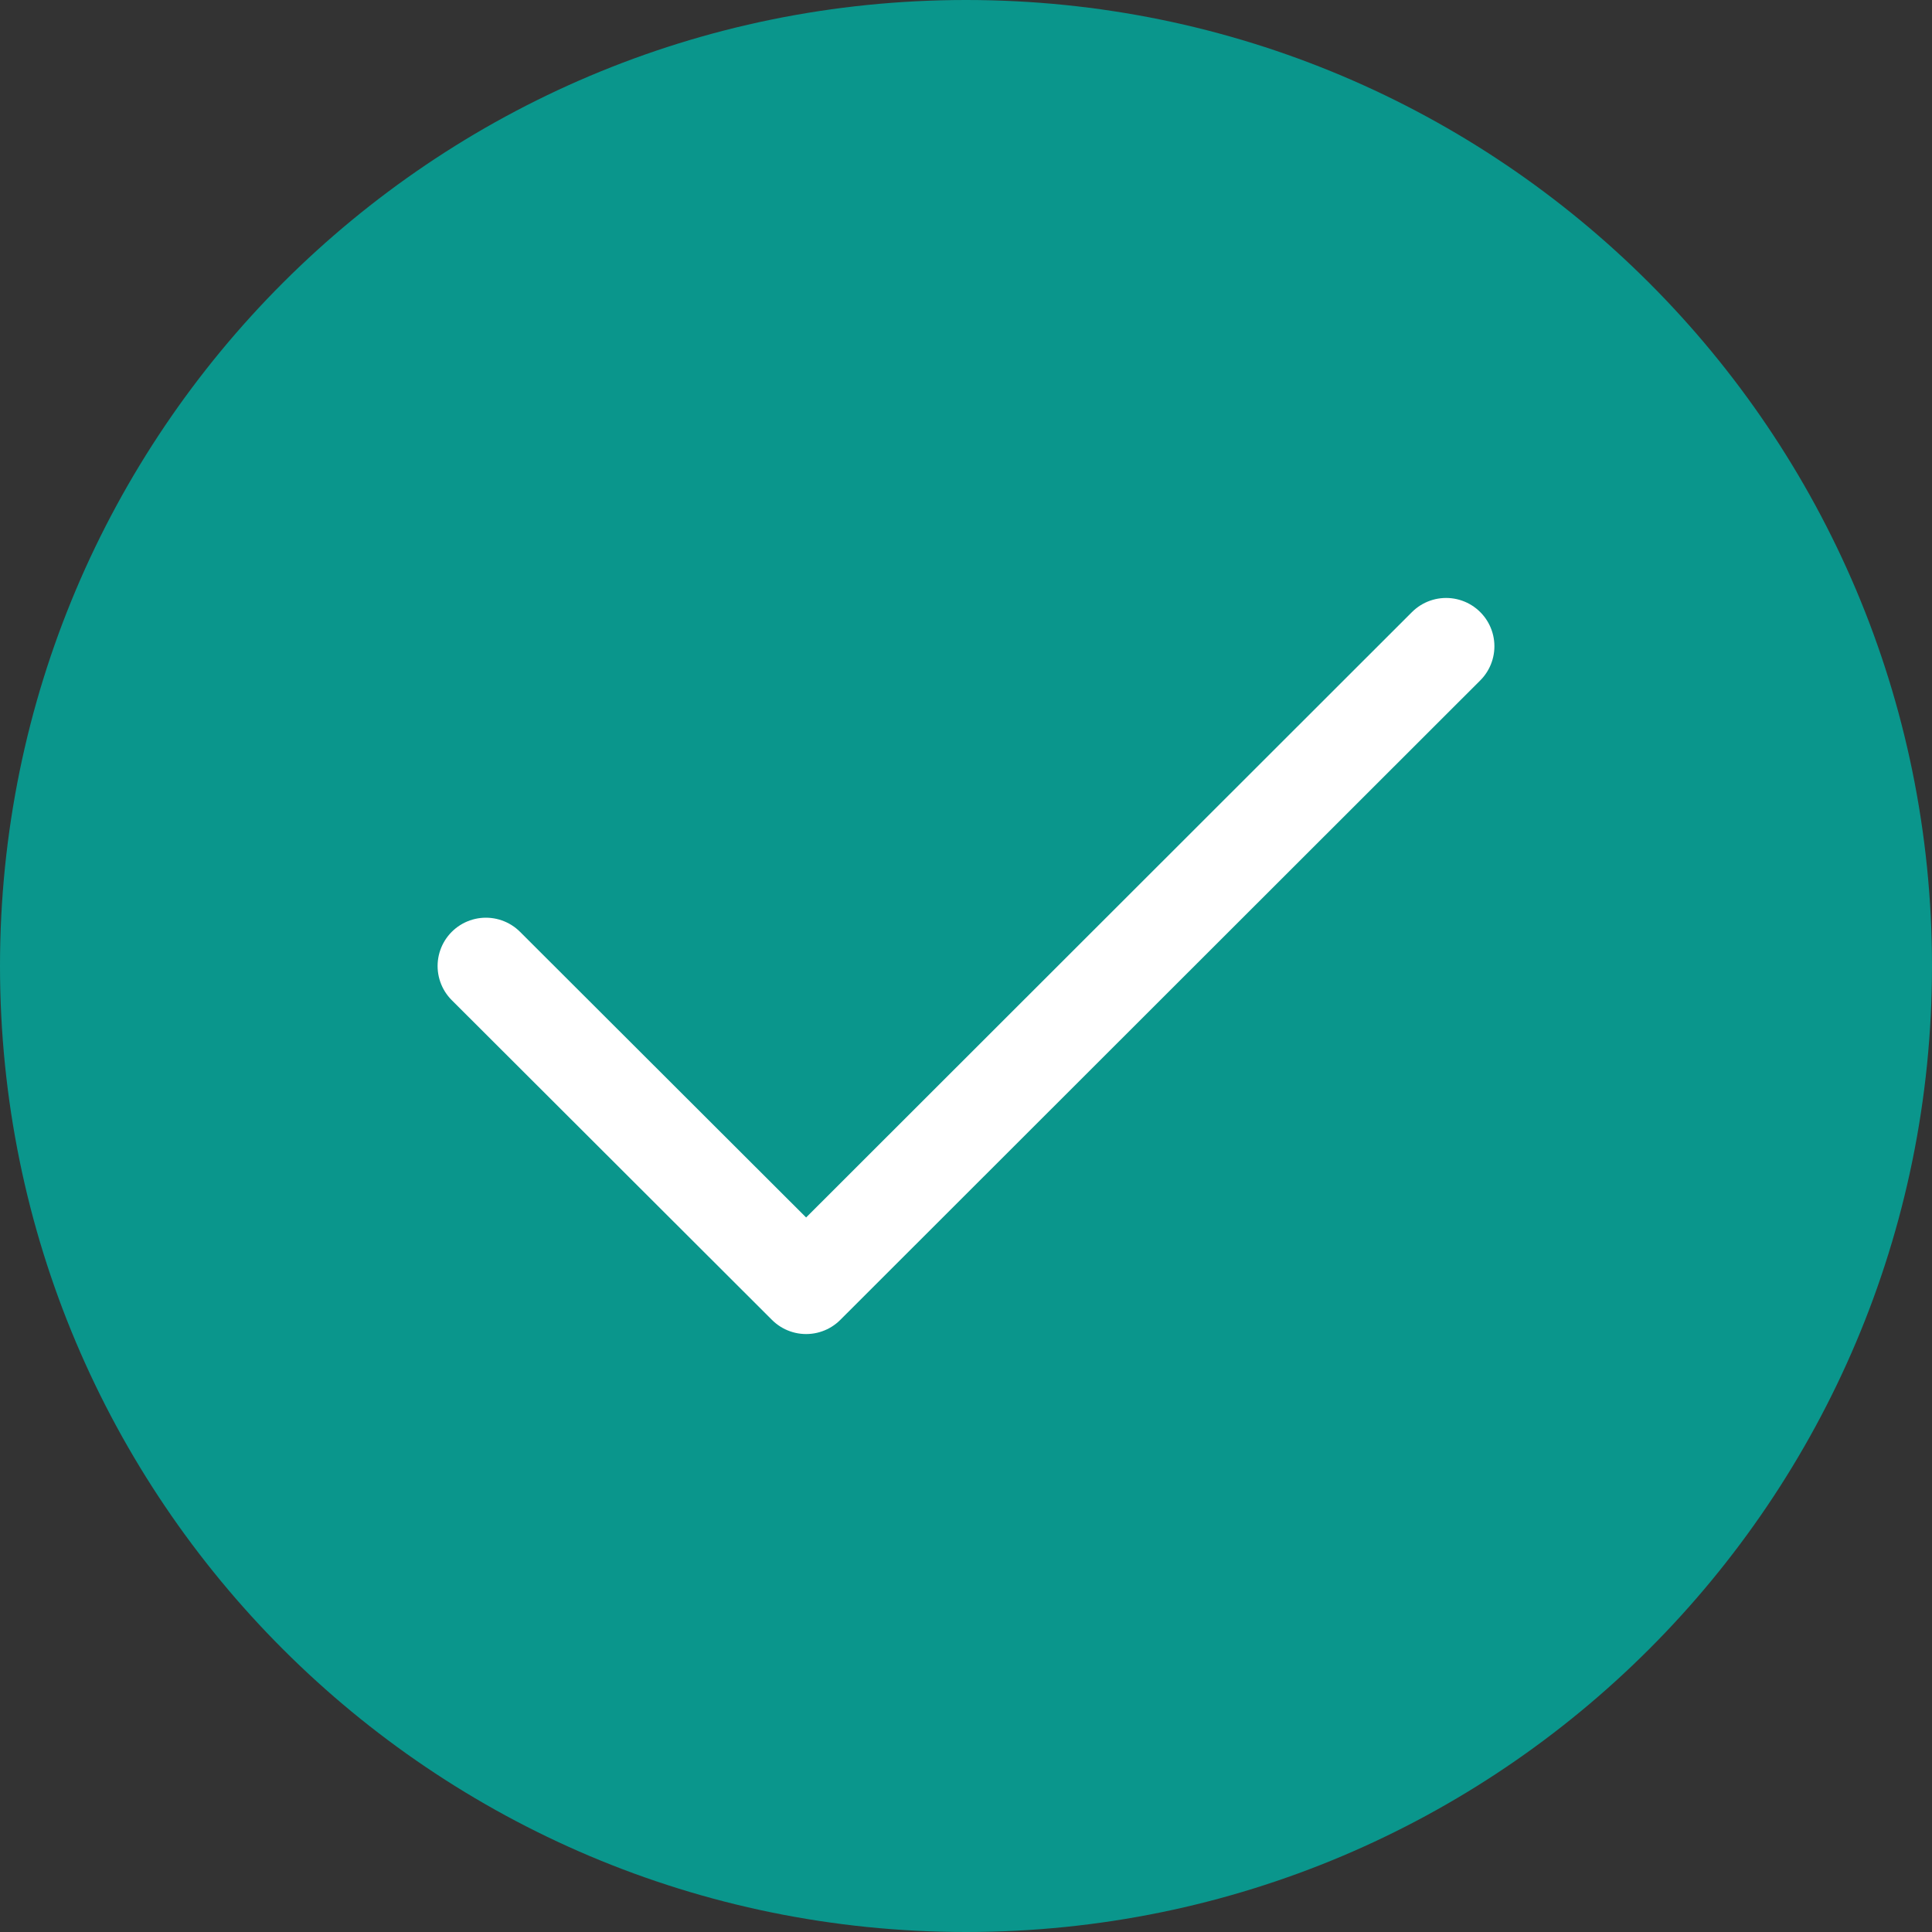
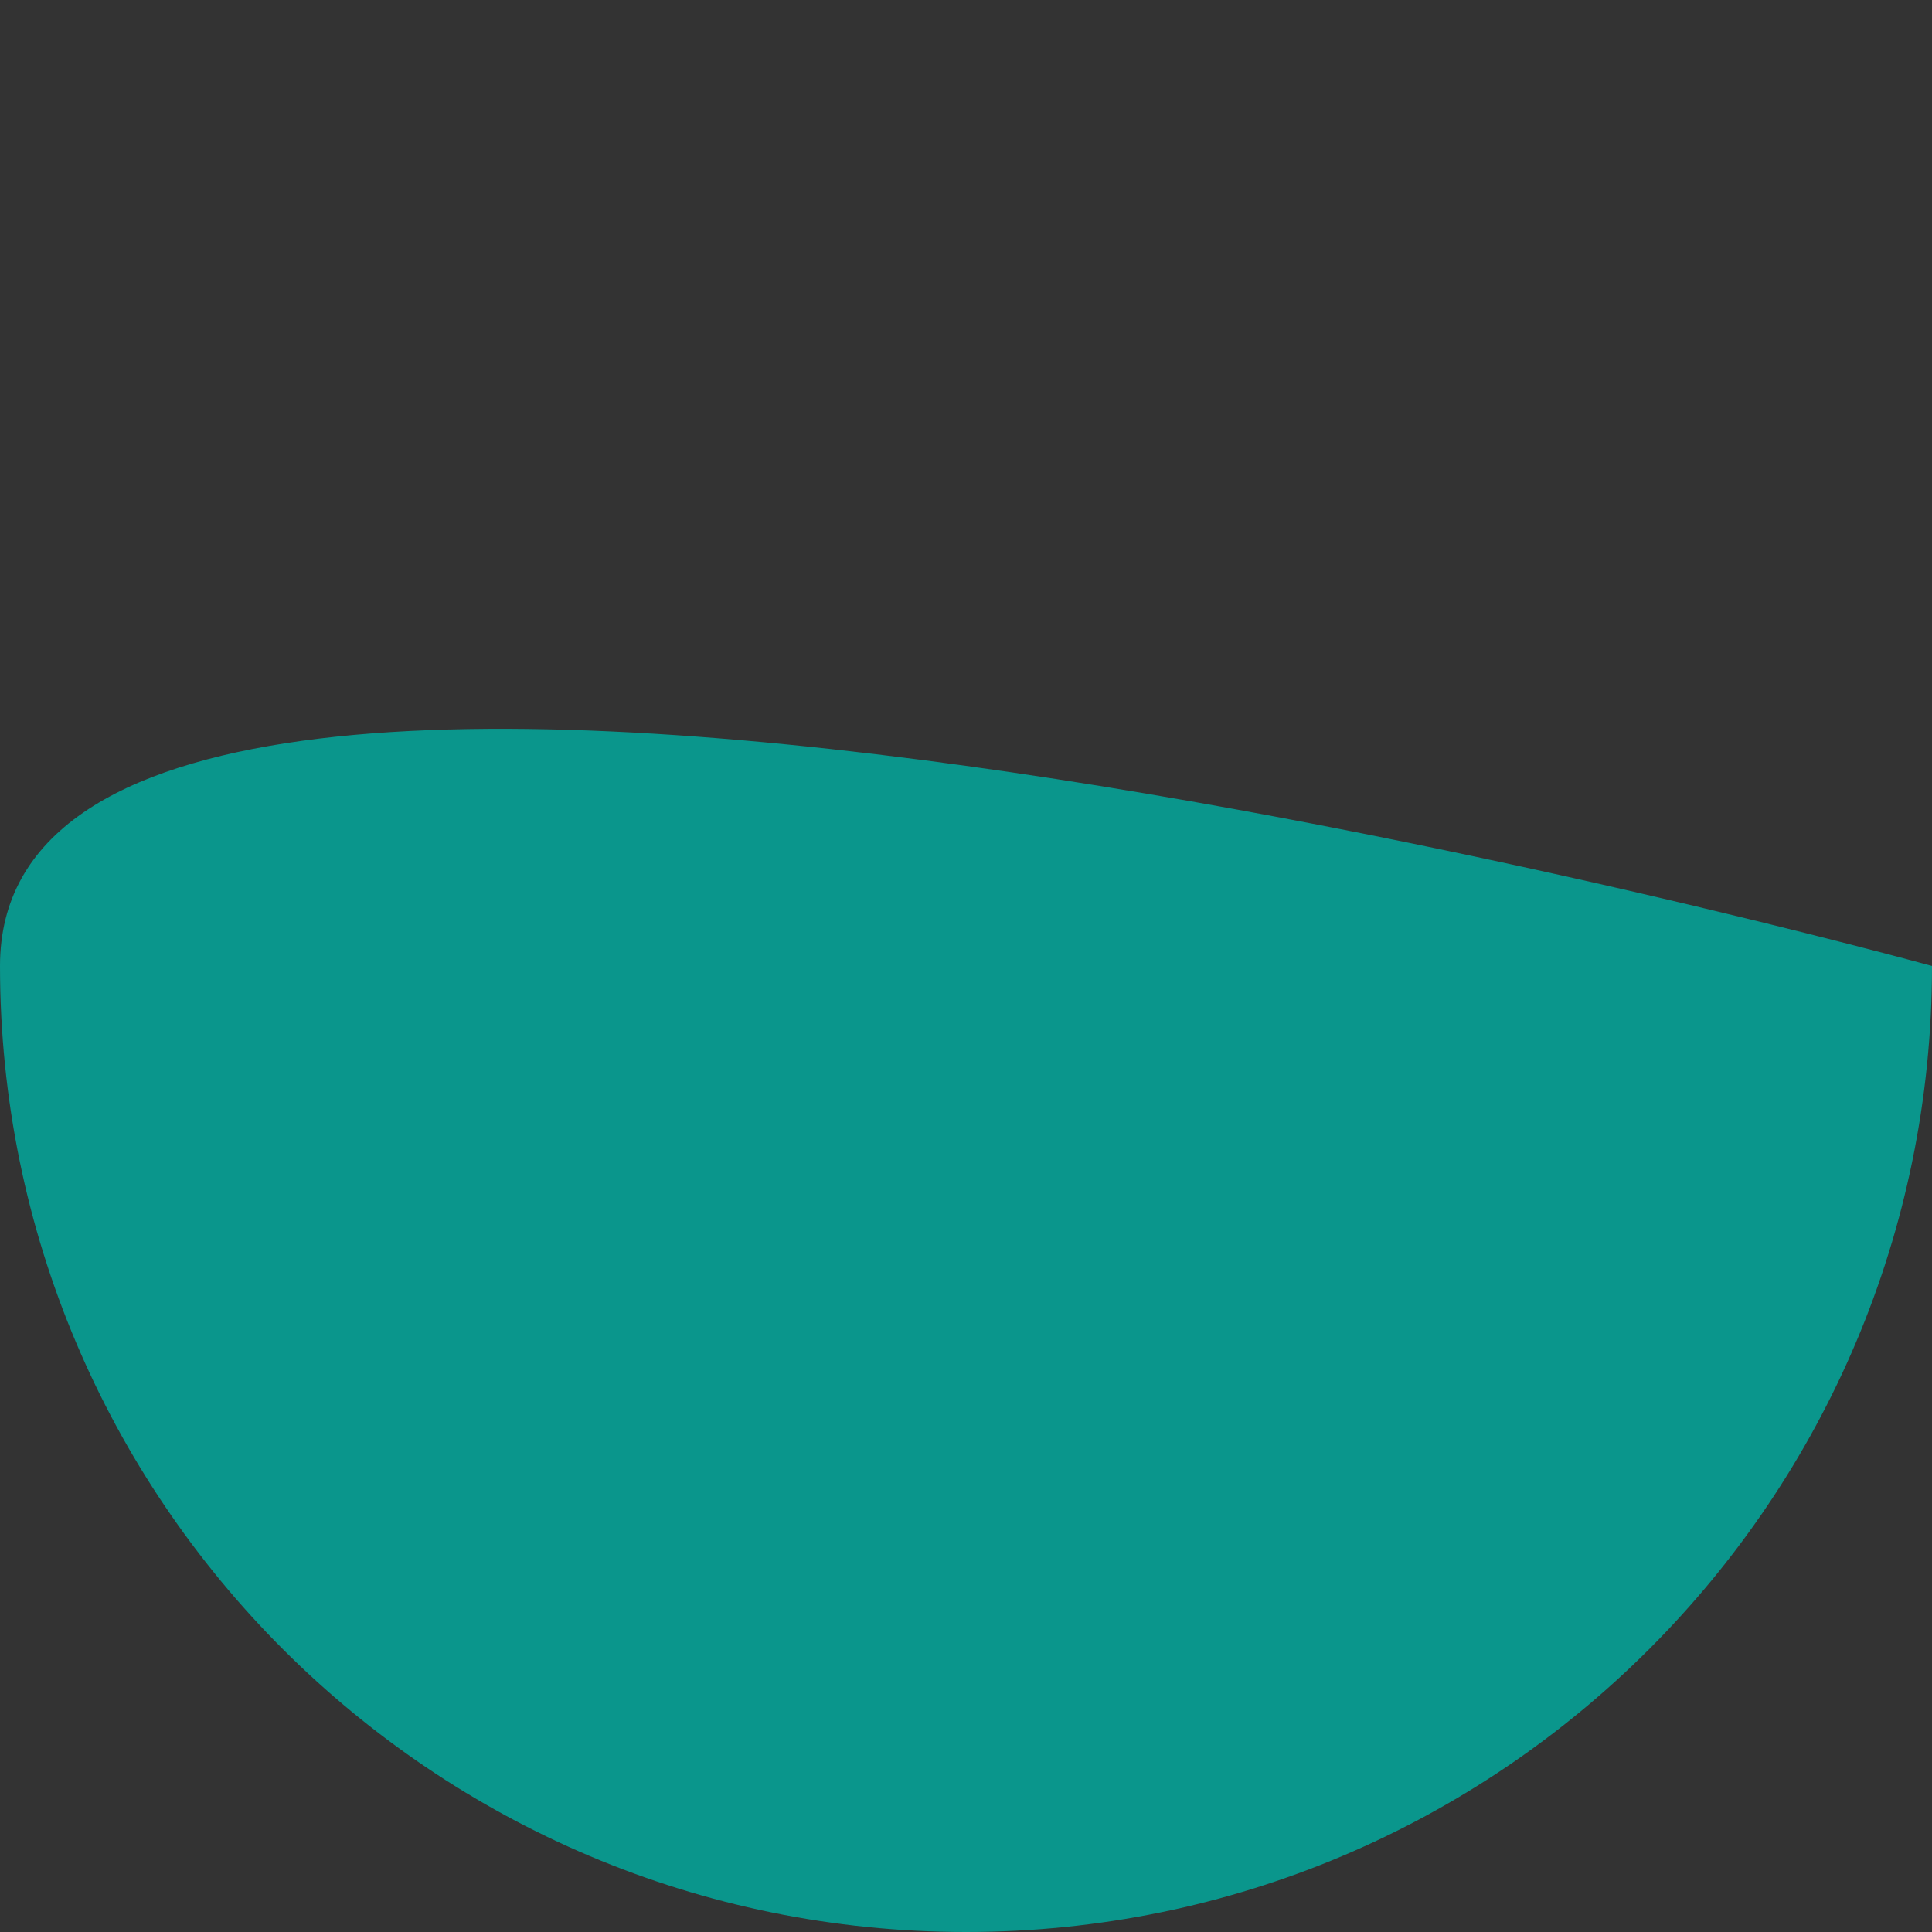
<svg xmlns="http://www.w3.org/2000/svg" id="b" viewBox="0 0 40 40">
  <rect x="0" y="0" width="40" height="40" fill="#333333" stroke="none" />
  <g id="c">
-     <path d="M40,20C40,8.95,31.05,0,20,0S0,8.95,0,20s8.95,20,20,20,20-8.95,20-20" style="fill:#0a968c;" />
-     <polyline points="10.06 20 16.69 26.62 29.94 13.38" style="fill:none; stroke:#fff; stroke-linecap:round; stroke-linejoin:round; stroke-width:2px;" />
+     <path d="M40,20S0,8.95,0,20s8.95,20,20,20,20-8.95,20-20" style="fill:#0a968c;" />
  </g>
</svg>